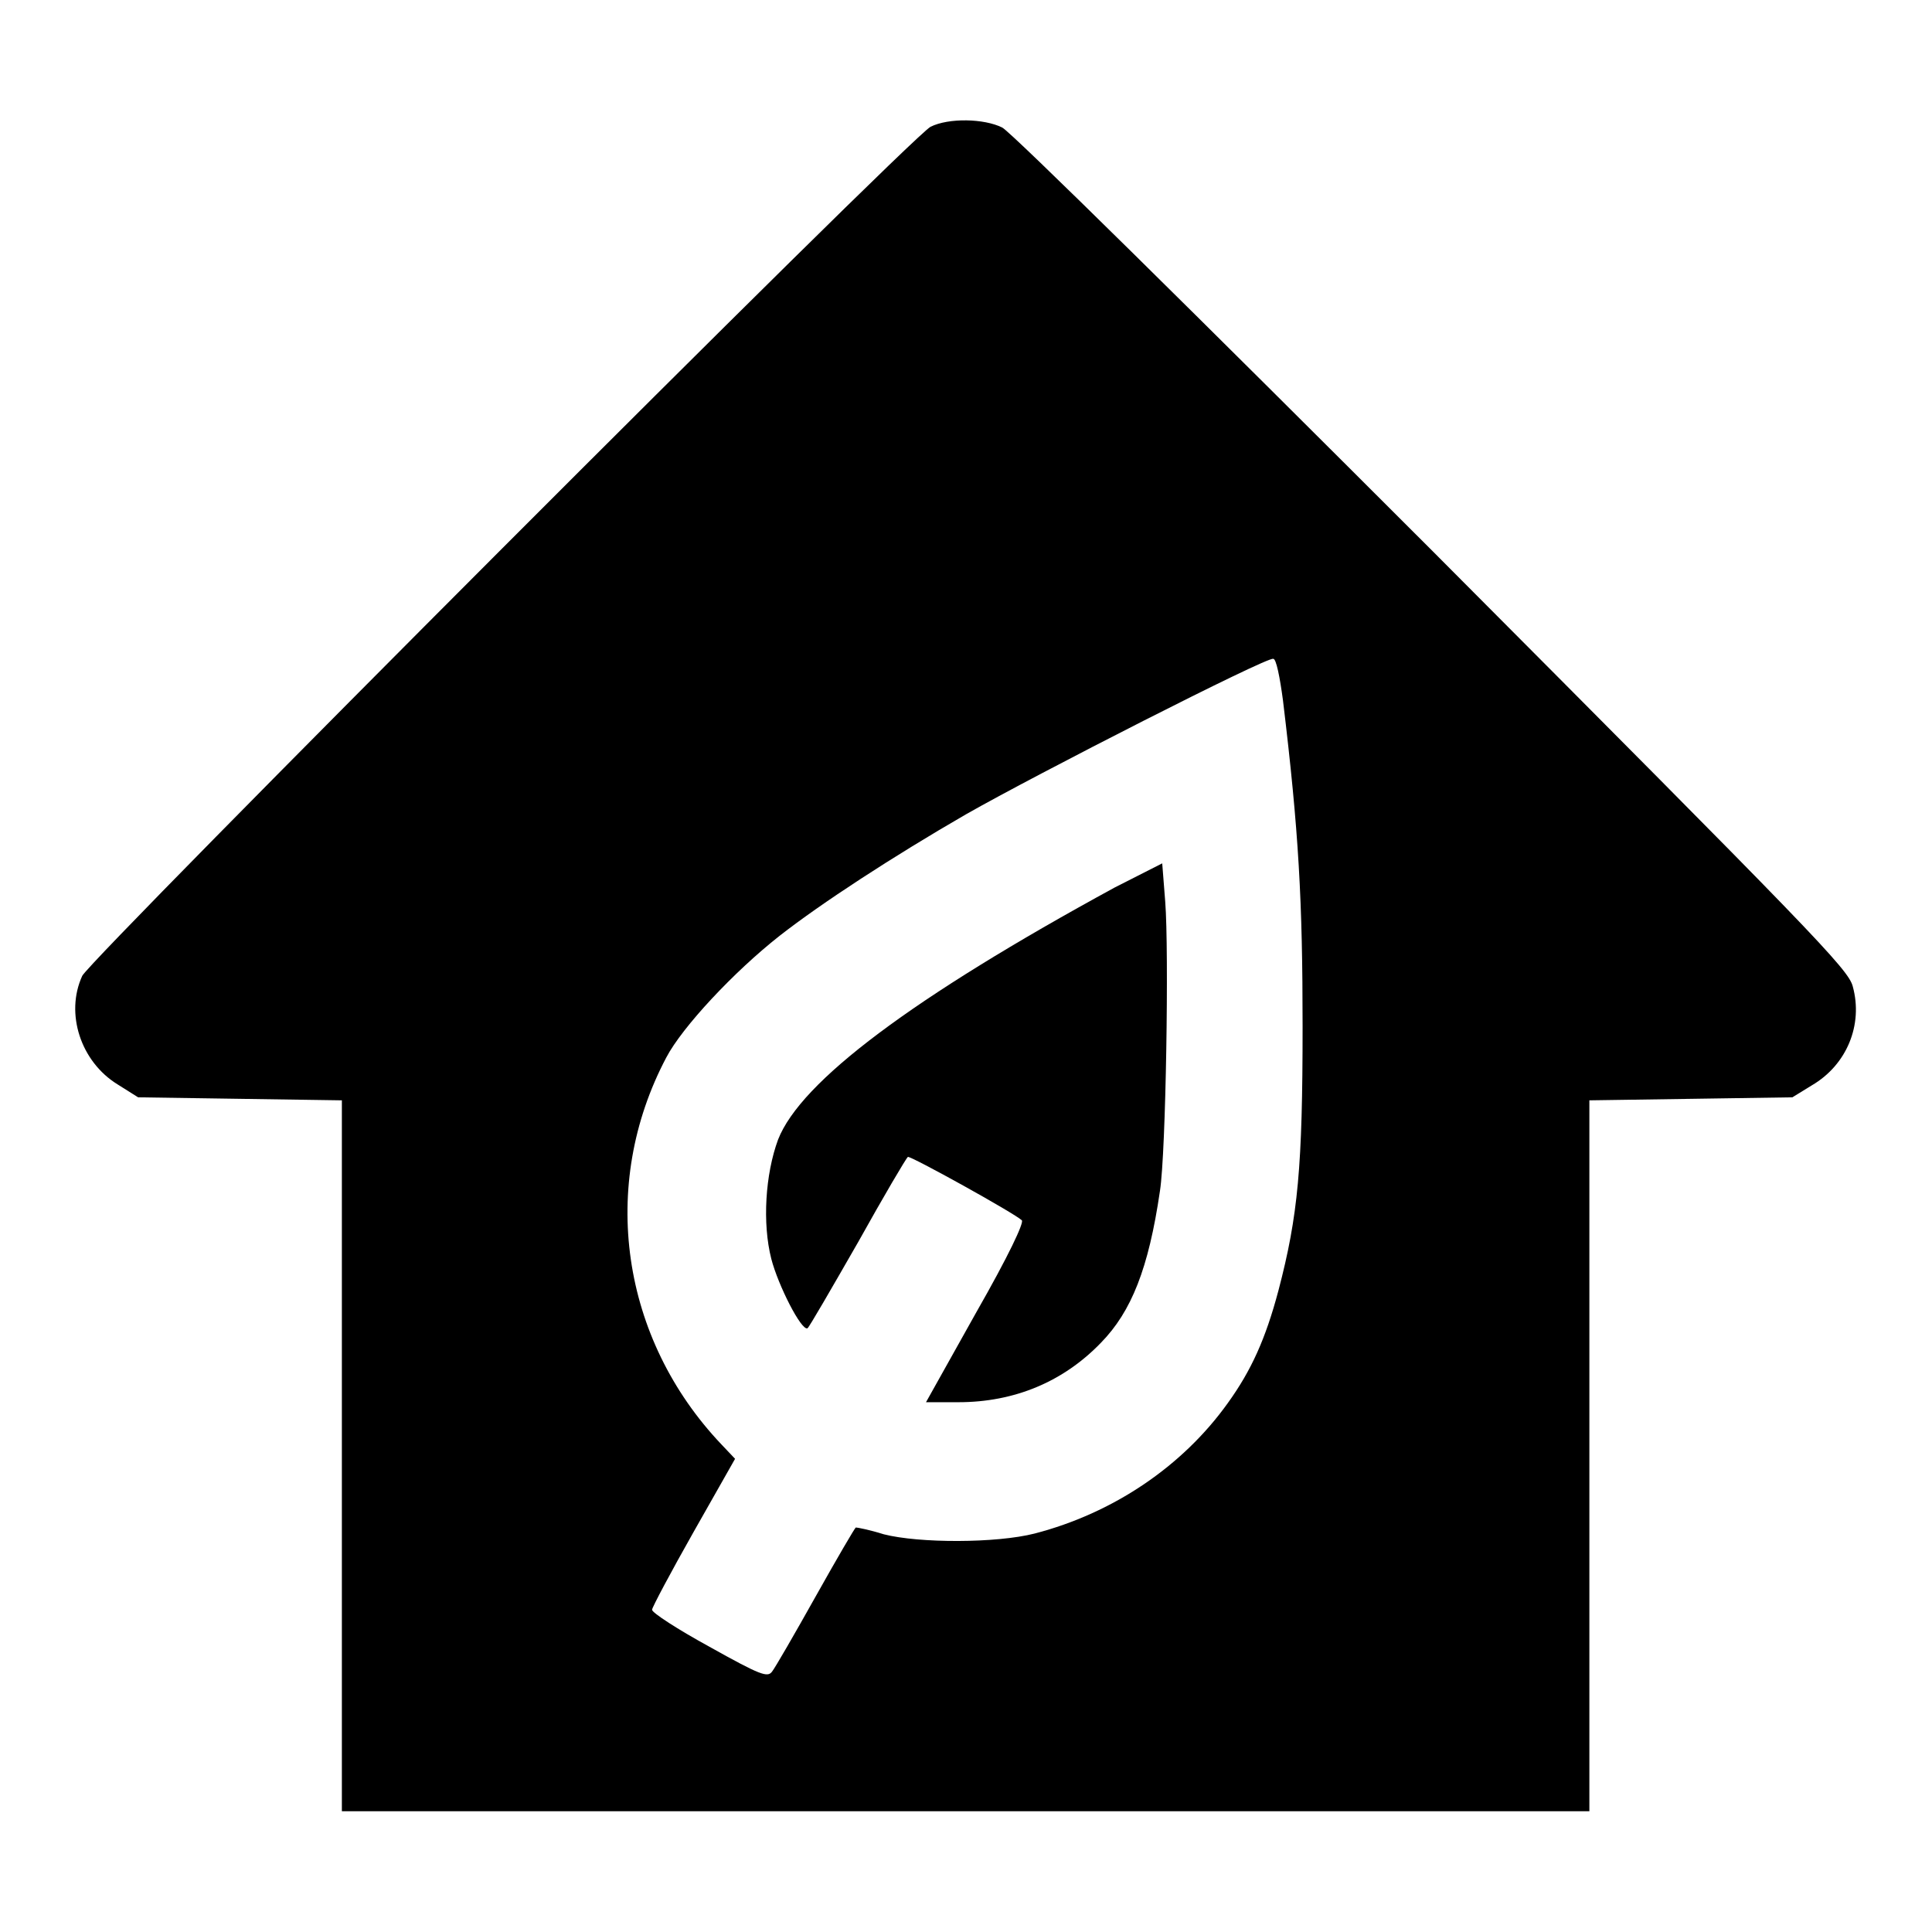
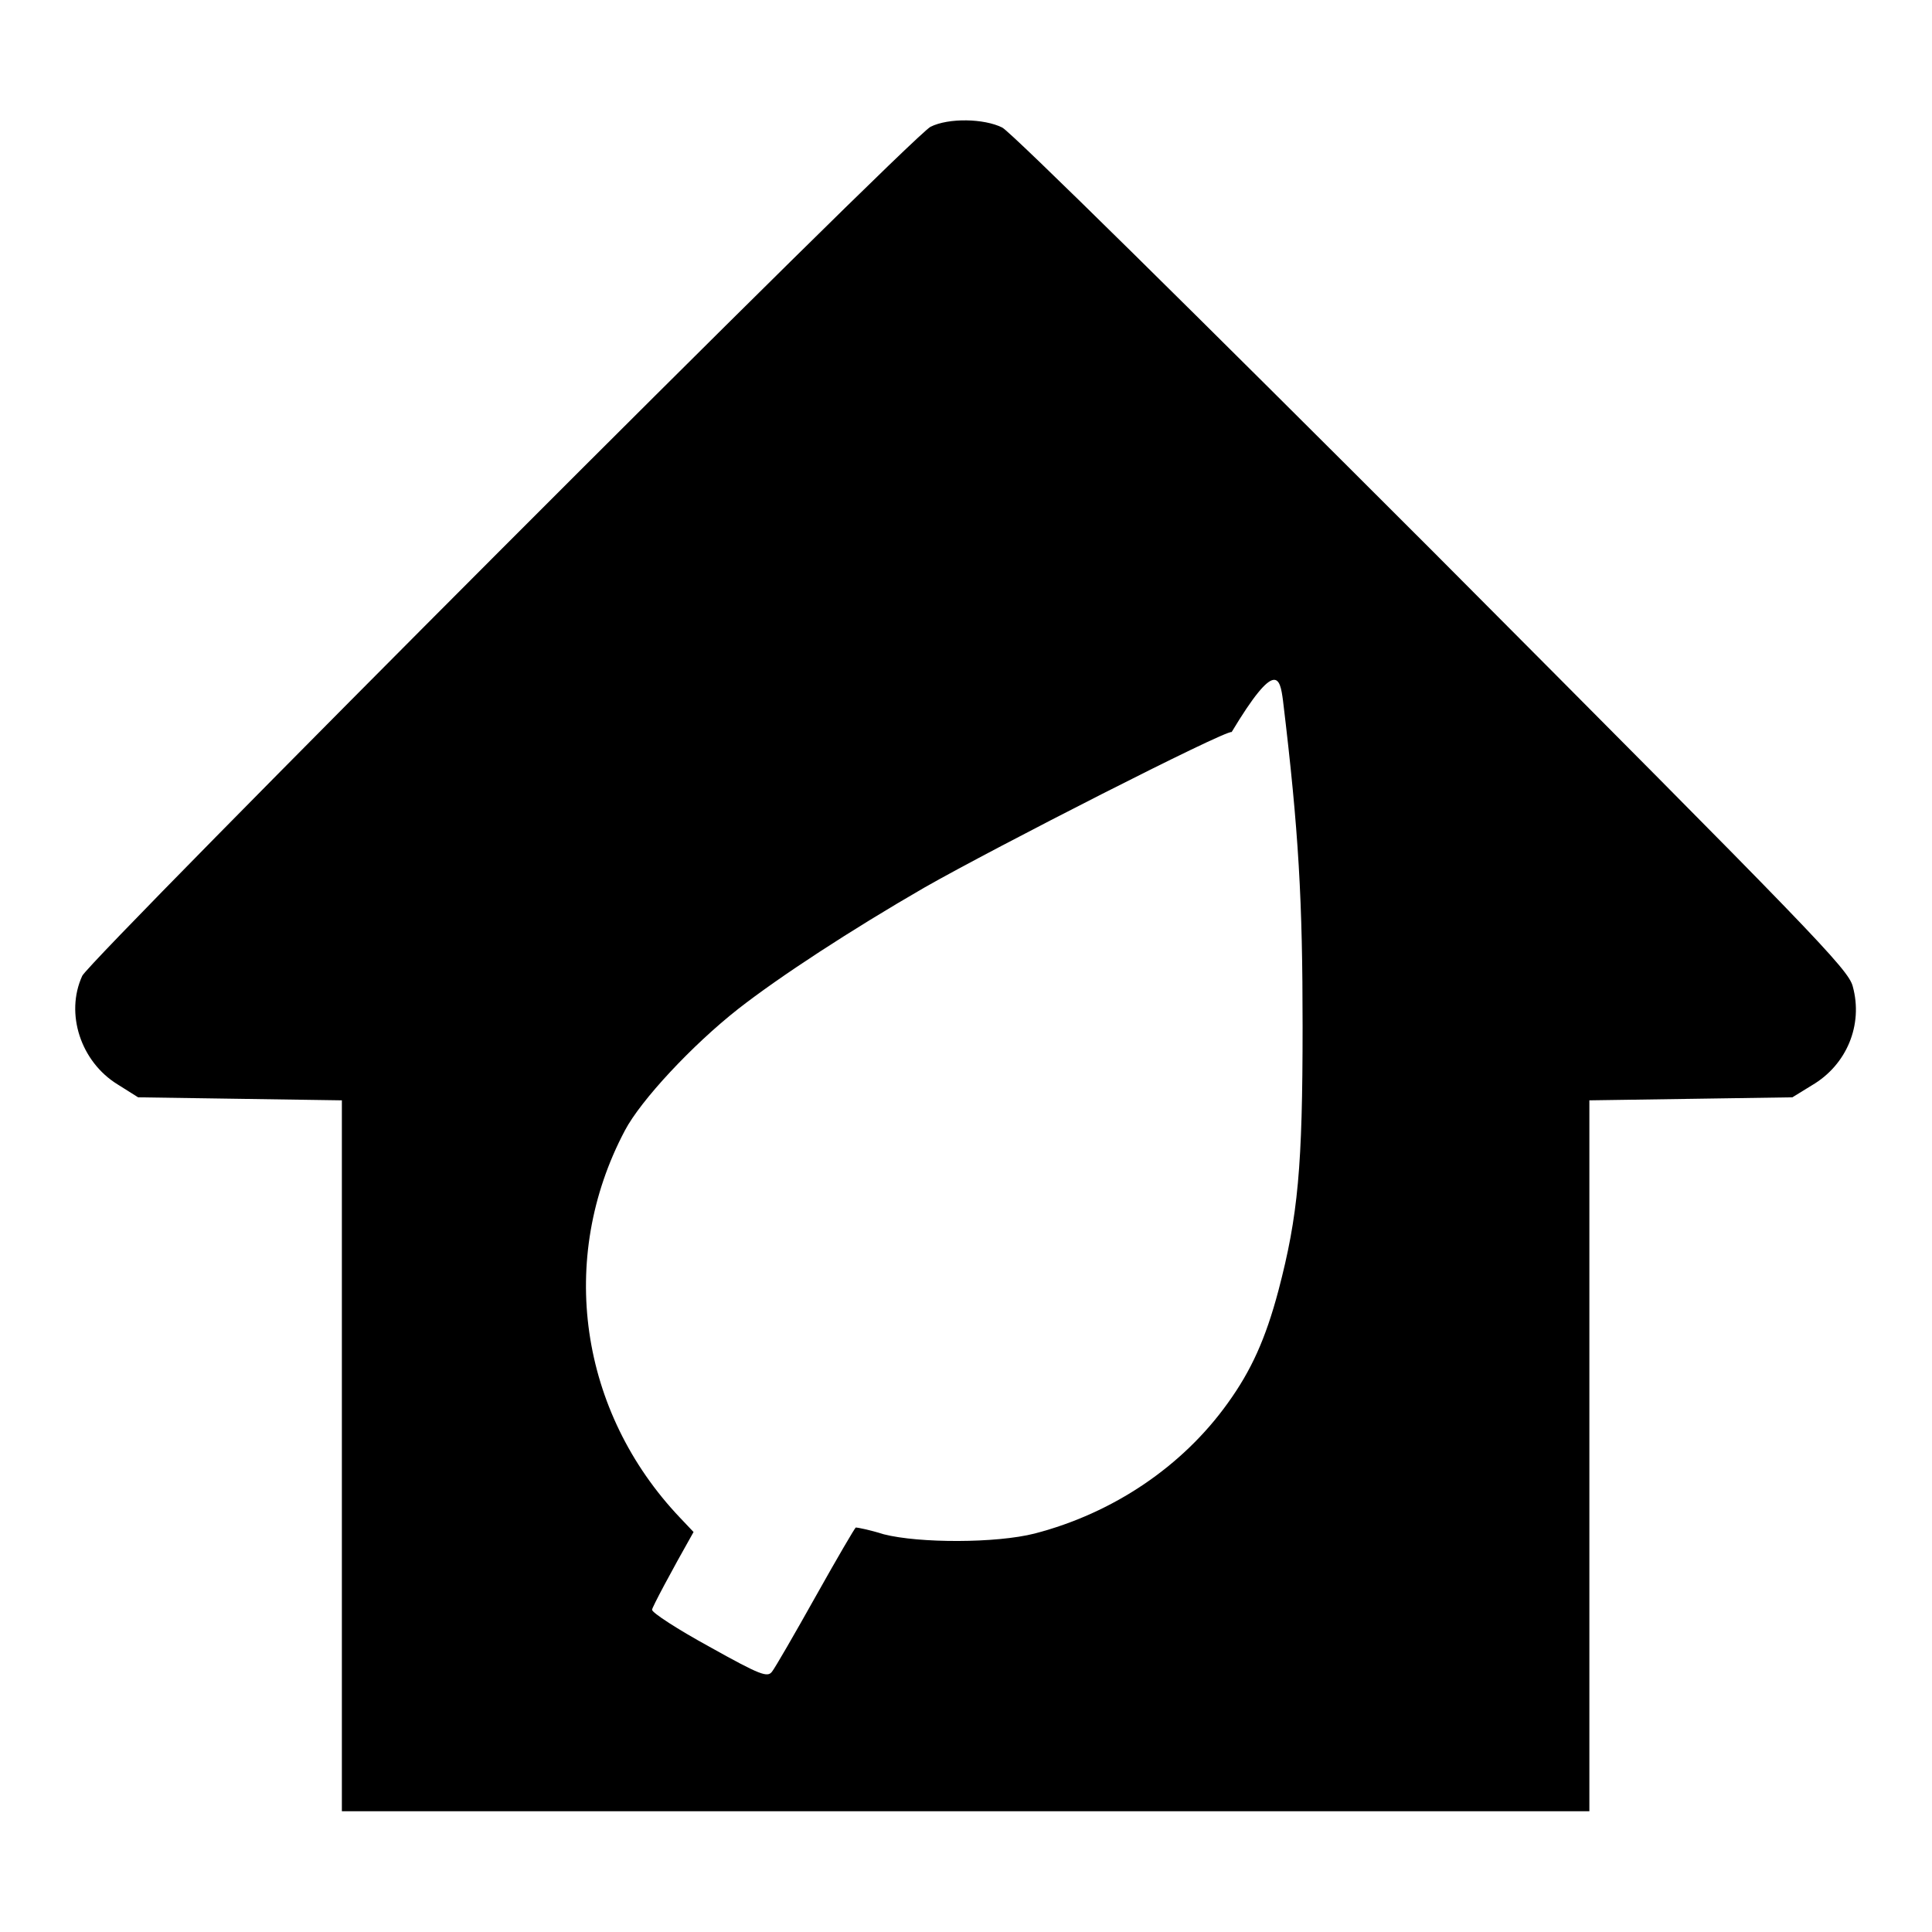
<svg xmlns="http://www.w3.org/2000/svg" version="1.1" x="0px" y="0px" viewBox="0 0 256 256" enable-background="new 0 0 256 256" xml:space="preserve">
  <g>
    <g>
      <g>
-         <path fill="#000000" d="M123.3,16.8c-2.8,1.5-111.1,110-112.4,112.5c-2.3,5-0.2,11.4,4.7,14.4l2.7,1.7l13.5,0.2l13.5,0.2v47.1V240H128h82.6v-47.1v-47.1l13.5-0.2l13.4-0.2l2.6-1.6c4.6-2.7,6.8-8,5.4-13.1c-0.6-2.3-5.2-7-55.6-57.6c-31.1-31.1-55.9-55.6-57.1-56.2C130.4,15.7,125.7,15.6,123.3,16.8z M170,92.8c2.1,17.4,2.6,26.6,2.6,43.2c0,18.6-0.6,25.1-3.2,35c-1.7,6.4-3.6,10.6-6.7,14.9c-6,8.4-15.2,14.6-25.6,17.3c-5.1,1.3-15.3,1.3-20,0.1c-1.9-0.6-3.5-0.9-3.7-0.9c-0.1,0-2.5,4.1-5.3,9.1c-2.8,5-5.4,9.5-5.8,10c-0.6,0.8-1.5,0.5-8.3-3.3c-4.2-2.3-7.6-4.5-7.6-4.9c0-0.3,2.5-5,5.5-10.3l5.5-9.7l-1.8-1.9c-13.3-14-16.3-34.3-7.3-51.3c2.1-4,8.9-11.3,15-16.1c5.5-4.3,15-10.5,24.7-16.1c9.3-5.3,39.9-20.9,40.7-20.6C169.1,87.2,169.6,89.8,170,92.8z" />
-         <path fill="#000000" d="M147.7,117.6c-26.8,14.6-41.6,25.7-44.6,33.4c-1.7,4.6-2.1,11.1-0.9,15.8c0.9,3.5,4,9.6,4.8,9.2c0.2-0.1,3.2-5.3,6.7-11.4c3.4-6.1,6.4-11.2,6.6-11.3c0.3-0.2,14.2,7.5,15.1,8.4c0.3,0.3-1.7,4.6-6.1,12.3l-6.6,11.8h4.3c7.4,0,13.9-2.7,18.9-7.9c4-4.1,6.3-9.8,7.8-20.1c0.8-5.1,1.2-31.9,0.7-38.3l-0.4-5.1L147.7,117.6z" />
+         <path fill="#000000" d="M123.3,16.8c-2.8,1.5-111.1,110-112.4,112.5c-2.3,5-0.2,11.4,4.7,14.4l2.7,1.7l13.5,0.2l13.5,0.2v47.1V240H128h82.6v-47.1v-47.1l13.5-0.2l13.4-0.2l2.6-1.6c4.6-2.7,6.8-8,5.4-13.1c-0.6-2.3-5.2-7-55.6-57.6c-31.1-31.1-55.9-55.6-57.1-56.2C130.4,15.7,125.7,15.6,123.3,16.8z M170,92.8c2.1,17.4,2.6,26.6,2.6,43.2c0,18.6-0.6,25.1-3.2,35c-1.7,6.4-3.6,10.6-6.7,14.9c-6,8.4-15.2,14.6-25.6,17.3c-5.1,1.3-15.3,1.3-20,0.1c-1.9-0.6-3.5-0.9-3.7-0.9c-0.1,0-2.5,4.1-5.3,9.1c-2.8,5-5.4,9.5-5.8,10c-0.6,0.8-1.5,0.5-8.3-3.3c-4.2-2.3-7.6-4.5-7.6-4.9c0-0.3,2.5-5,5.5-10.3l-1.8-1.9c-13.3-14-16.3-34.3-7.3-51.3c2.1-4,8.9-11.3,15-16.1c5.5-4.3,15-10.5,24.7-16.1c9.3-5.3,39.9-20.9,40.7-20.6C169.1,87.2,169.6,89.8,170,92.8z" />
      </g>
    </g>
  </g>
</svg>